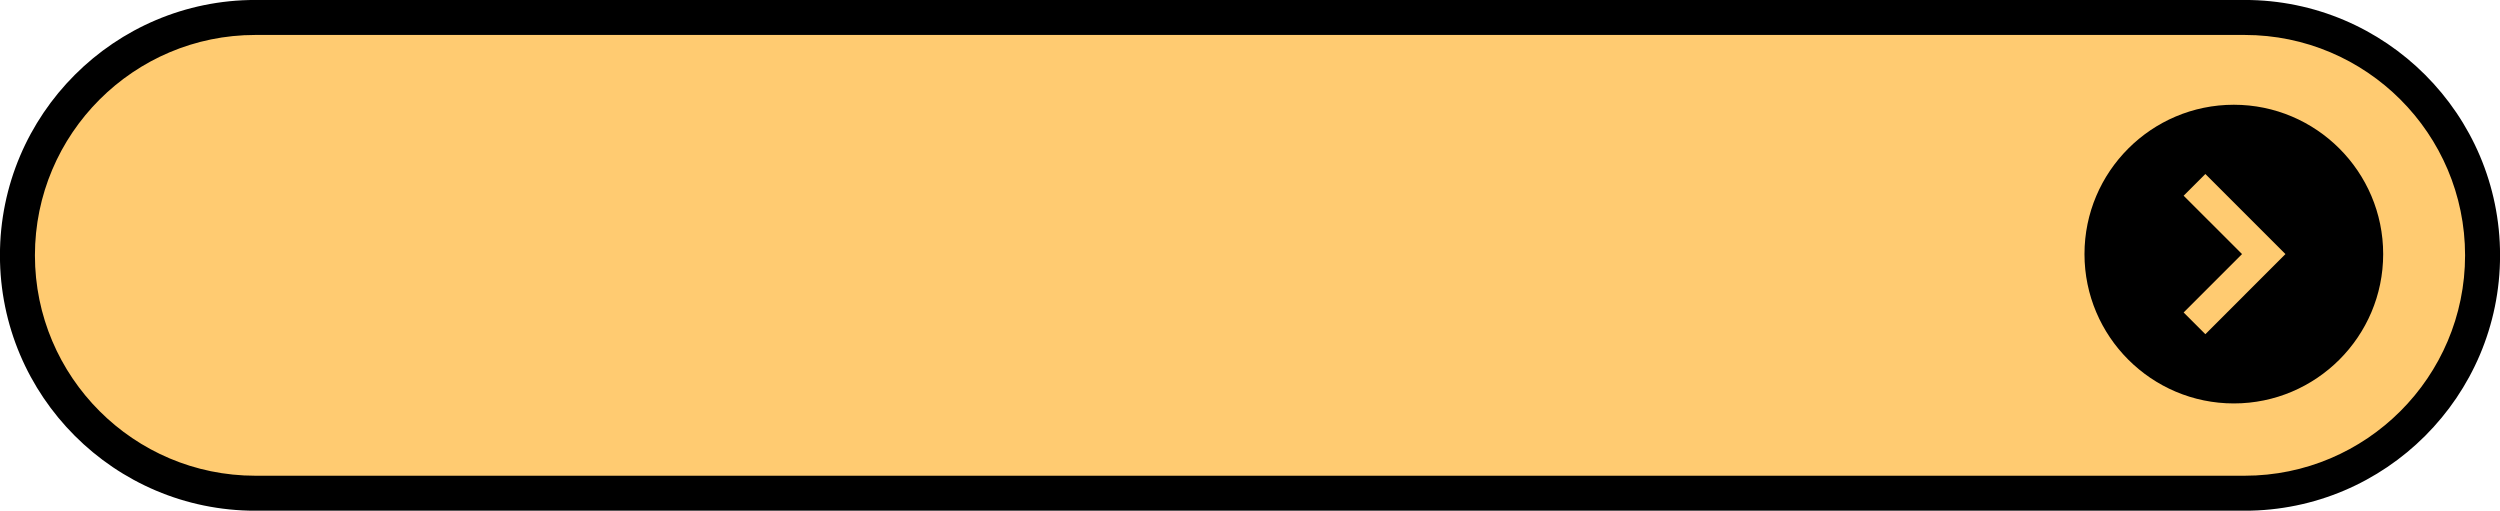
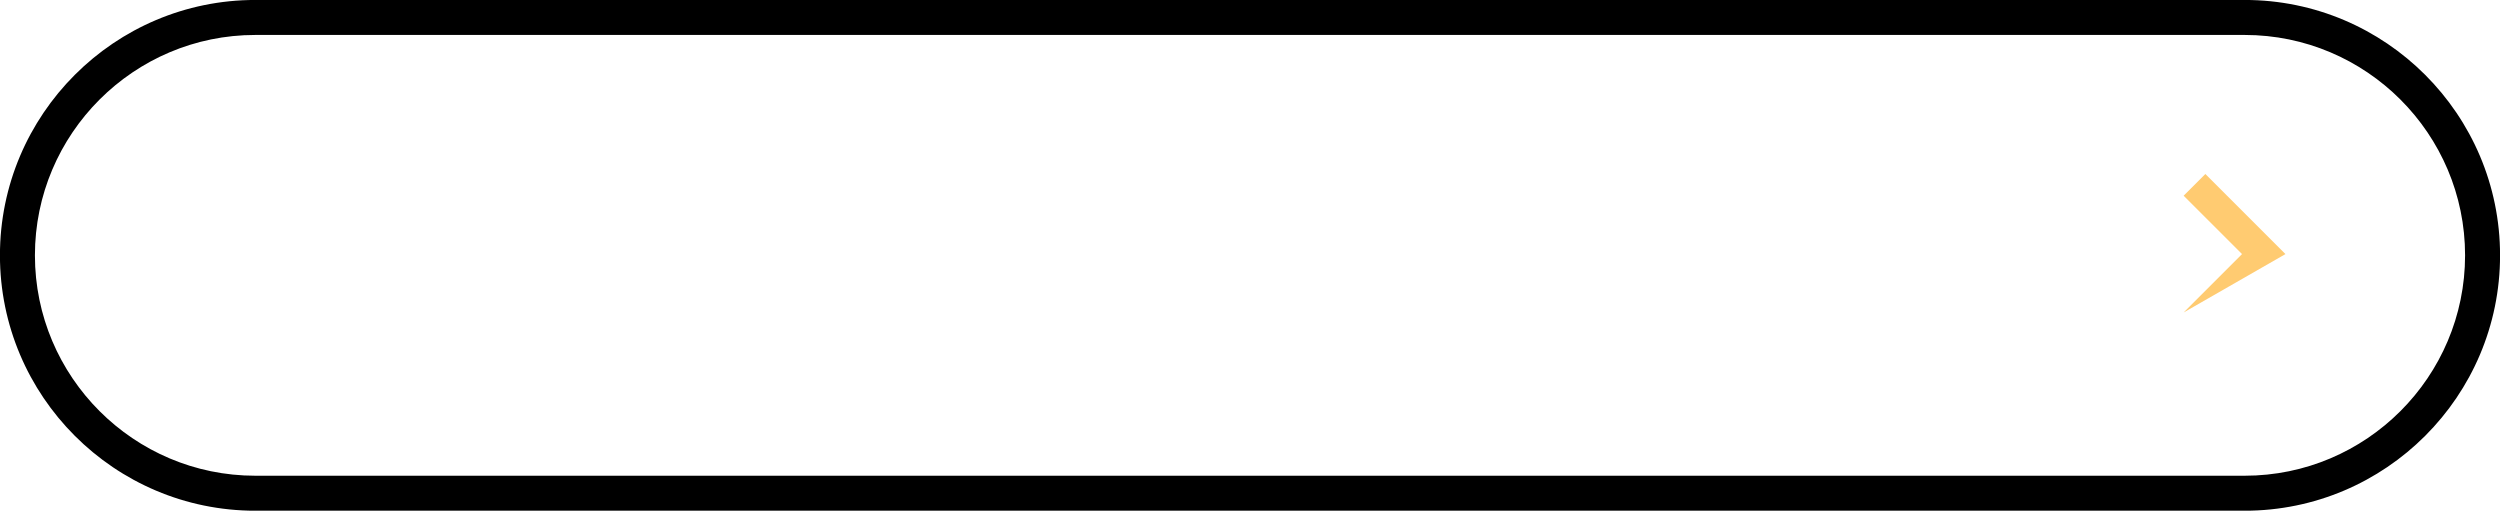
<svg xmlns="http://www.w3.org/2000/svg" fill="#000000" height="179.8" preserveAspectRatio="xMidYMid meet" version="1" viewBox="59.9 410.1 880.2 179.8" width="880.2" zoomAndPan="magnify">
  <g>
    <g id="change1_1">
-       <path d="M 68.008 500 C 68.008 546.258 105.504 583.754 151.762 583.754 L 852.176 583.754 C 898.434 583.754 935.93 546.258 935.93 500 C 935.93 453.742 898.434 416.246 852.176 416.246 L 151.762 416.246 C 105.504 416.246 68.008 453.742 68.008 500" fill="#ffcb71" />
-     </g>
+       </g>
    <g id="change2_1">
      <path d="M 149.789 422.406 C 107.004 422.406 72.195 457.215 72.195 500 C 72.195 542.785 107.004 577.594 149.789 577.594 L 850.207 577.594 C 892.992 577.594 927.805 542.785 927.805 500 C 927.805 457.215 892.992 422.406 850.207 422.406 Z M 850.207 589.914 L 149.789 589.914 C 100.215 589.914 59.879 549.578 59.879 500 C 59.879 450.422 100.215 410.086 149.789 410.086 L 850.207 410.086 C 899.785 410.086 940.121 450.422 940.121 500 C 940.121 549.578 899.785 589.914 850.207 589.914" fill="#000000" />
    </g>
    <g id="change2_2">
-       <path d="M 846.387 446.98 C 817.395 446.98 793.805 470.566 793.805 499.559 C 793.805 528.555 817.395 552.141 846.387 552.141 C 875.379 552.141 898.969 528.555 898.969 499.559 C 898.969 470.566 875.379 446.98 846.387 446.98" fill="#000000" />
-     </g>
+       </g>
    <g id="change1_2">
-       <path d="M 828.715 479.004 L 849.27 499.559 L 828.715 520.117 L 836.359 527.762 L 864.559 499.559 L 836.359 471.359 L 828.715 479.004" fill="#ffcb71" />
+       <path d="M 828.715 479.004 L 849.27 499.559 L 828.715 520.117 L 864.559 499.559 L 836.359 471.359 L 828.715 479.004" fill="#ffcb71" />
    </g>
  </g>
</svg>